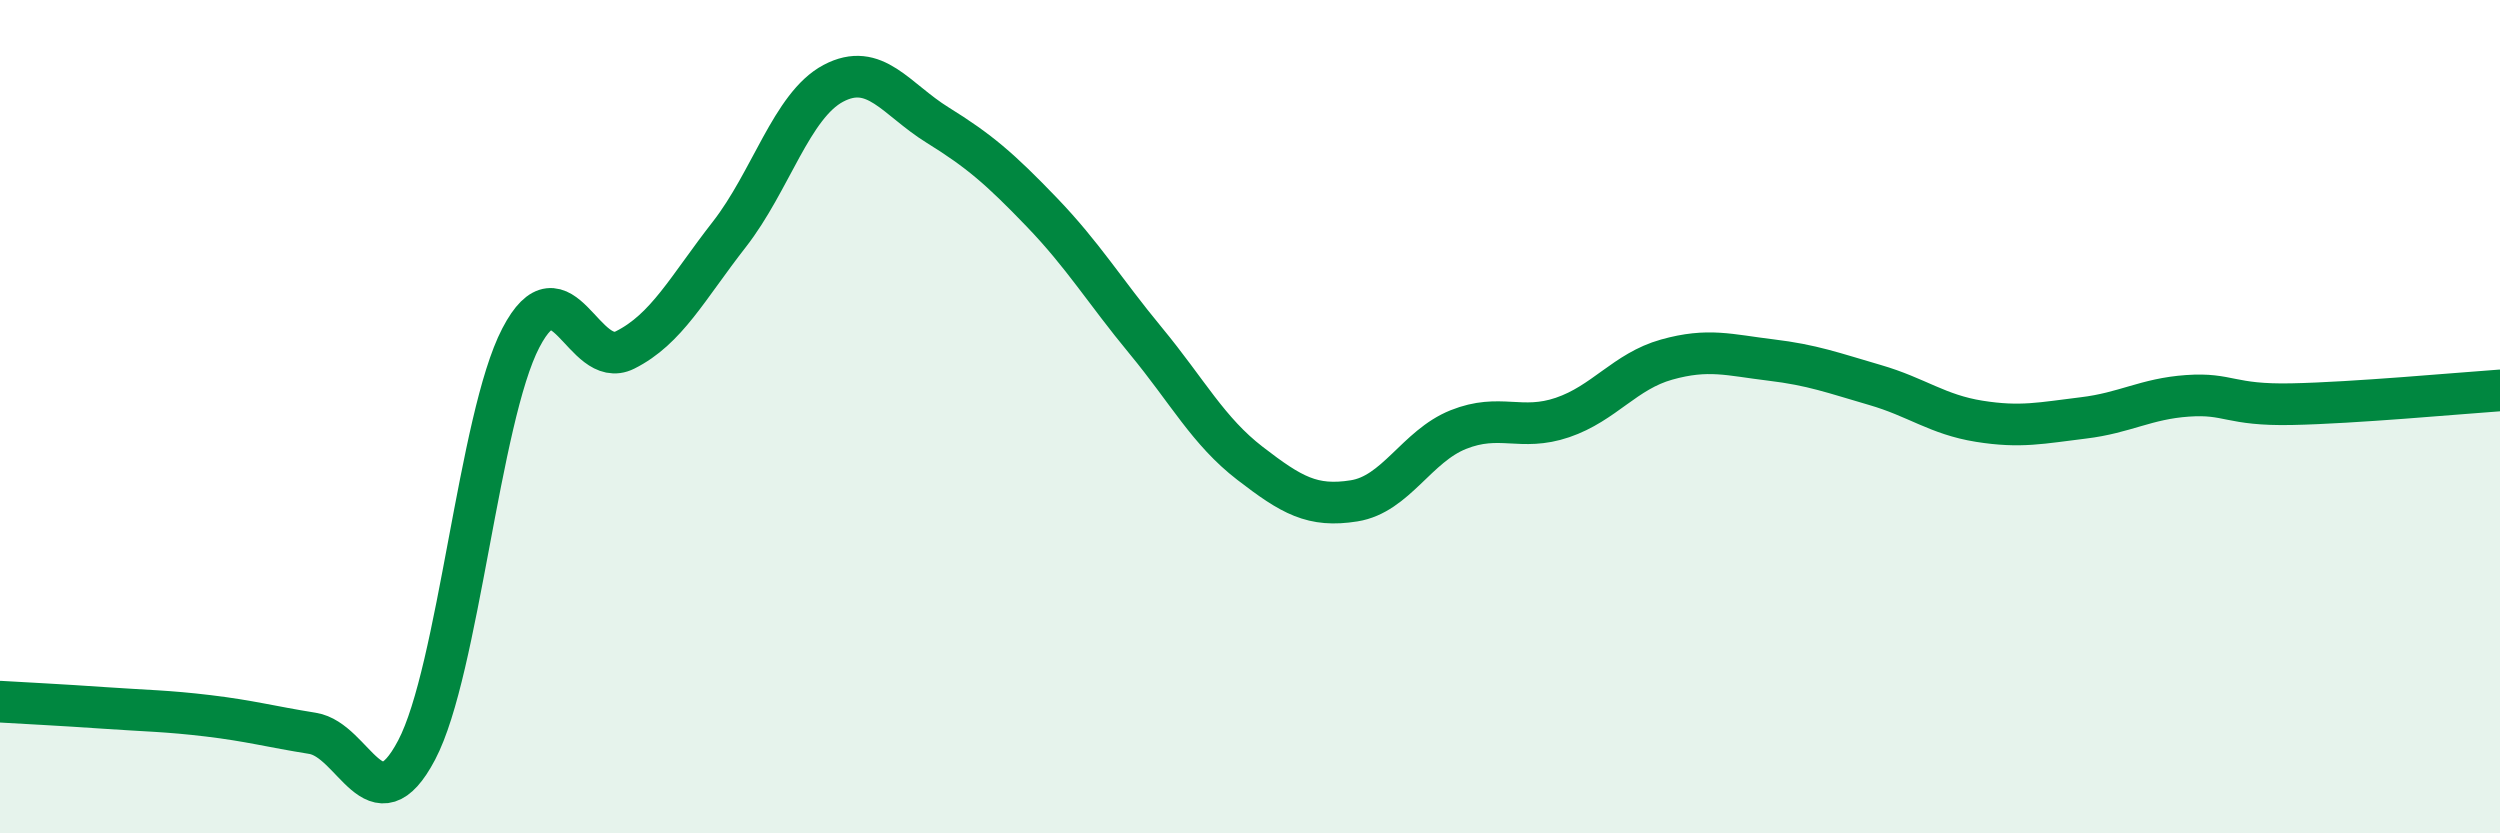
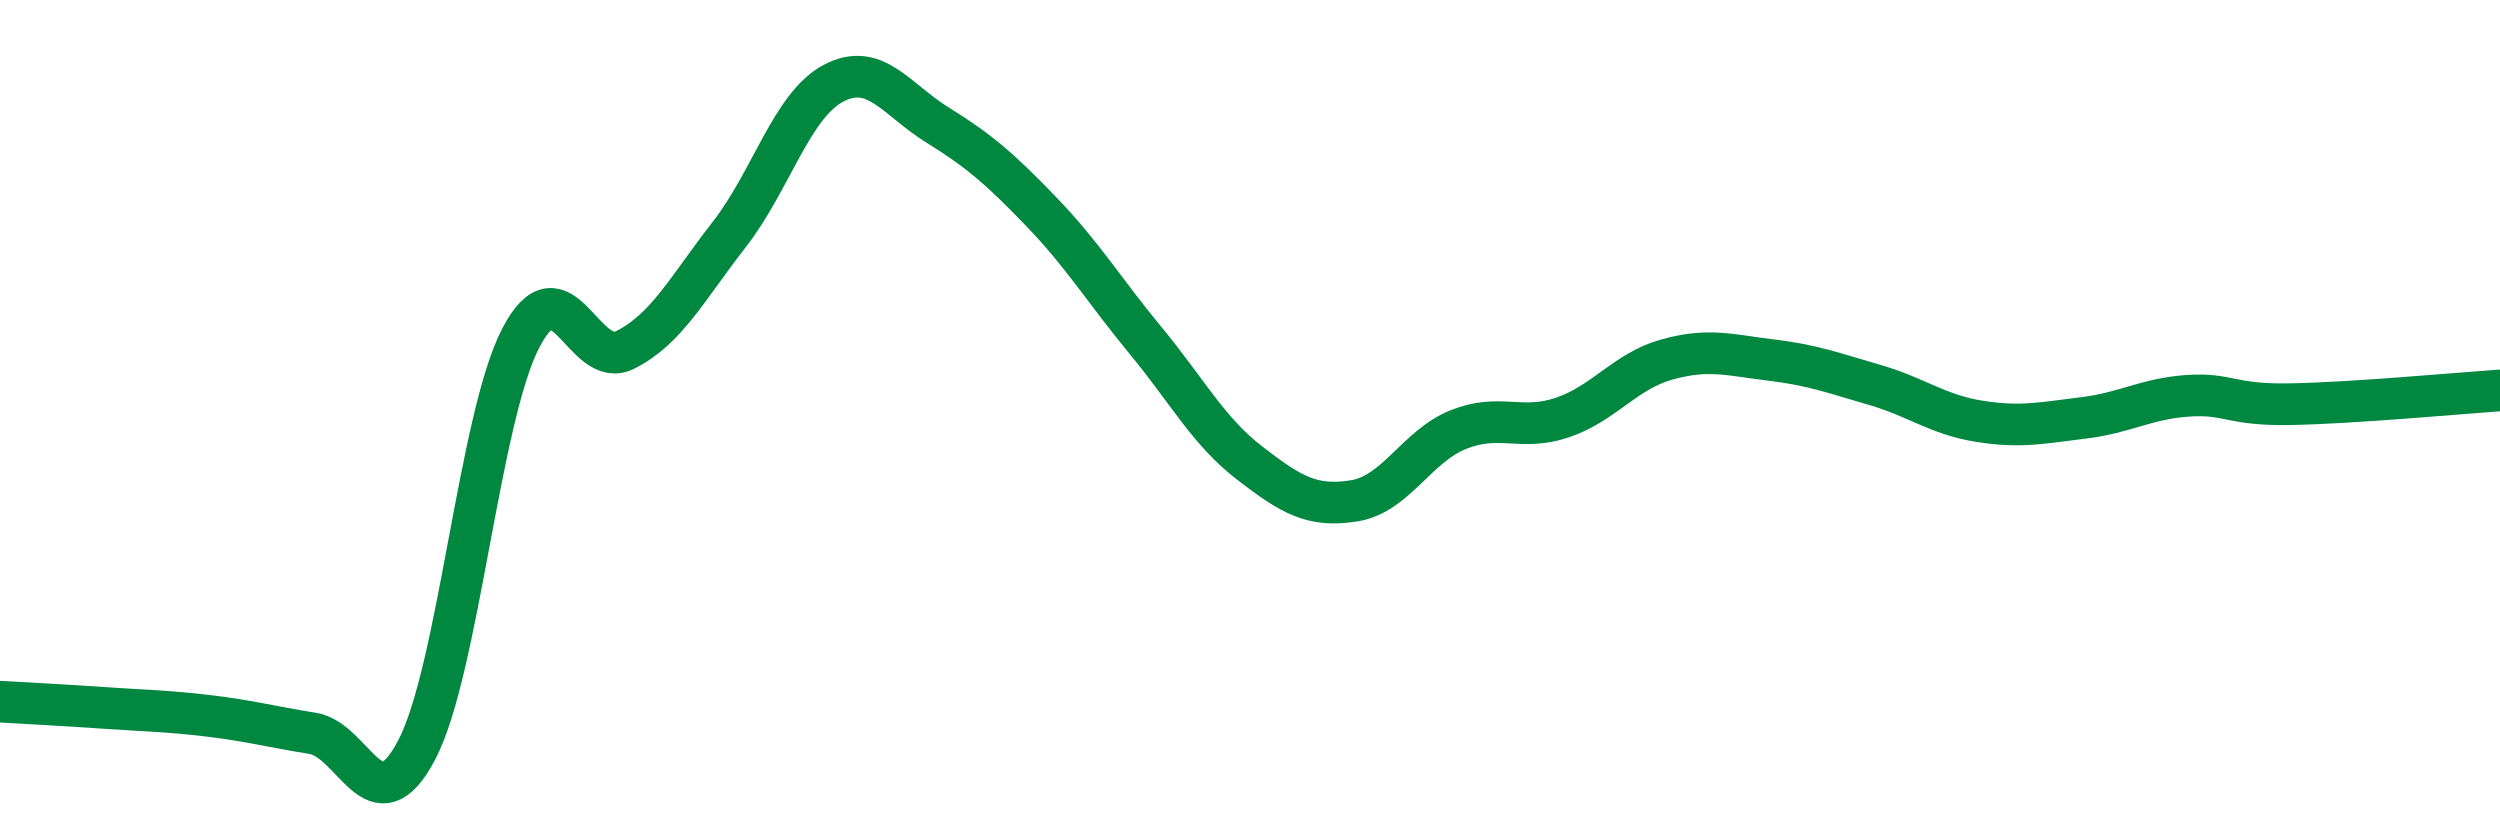
<svg xmlns="http://www.w3.org/2000/svg" width="60" height="20" viewBox="0 0 60 20">
-   <path d="M 0,16.84 C 0.5,16.87 1.5,16.92 2.5,16.99 C 3.5,17.06 4,17.06 5,17.18 C 6,17.3 6.5,17.44 7.5,17.6 C 8.5,17.76 9,19.9 10,18 C 11,16.1 11.5,10.03 12.5,8.11 C 13.5,6.19 14,8.9 15,8.4 C 16,7.9 16.5,6.91 17.5,5.63 C 18.5,4.35 19,2.53 20,2 C 21,1.47 21.5,2.38 22.5,3 C 23.5,3.62 24,4.05 25,5.09 C 26,6.13 26.5,6.97 27.5,8.18 C 28.5,9.39 29,10.35 30,11.12 C 31,11.89 31.5,12.18 32.5,12.02 C 33.5,11.86 34,10.71 35,10.31 C 36,9.91 36.5,10.36 37.5,10.02 C 38.5,9.68 39,8.91 40,8.63 C 41,8.35 41.5,8.52 42.5,8.64 C 43.5,8.76 44,8.95 45,9.24 C 46,9.53 46.5,9.95 47.5,10.11 C 48.5,10.27 49,10.15 50,10.03 C 51,9.91 51.5,9.57 52.5,9.5 C 53.5,9.43 53.5,9.73 55,9.7 C 56.5,9.67 59,9.44 60,9.37L60 20L0 20Z" fill="#008740" opacity="0.1" stroke-linecap="round" stroke-linejoin="round" />
  <path d="M 0,16.84 C 0.5,16.87 1.5,16.92 2.5,16.99 C 3.5,17.06 4,17.06 5,17.18 C 6,17.3 6.5,17.44 7.5,17.6 C 8.5,17.76 9,19.9 10,18 C 11,16.1 11.5,10.03 12.5,8.11 C 13.5,6.19 14,8.9 15,8.4 C 16,7.9 16.5,6.91 17.5,5.63 C 18.5,4.35 19,2.53 20,2 C 21,1.47 21.5,2.38 22.5,3 C 23.5,3.62 24,4.05 25,5.09 C 26,6.13 26.5,6.97 27.5,8.18 C 28.5,9.39 29,10.35 30,11.12 C 31,11.89 31.5,12.18 32.5,12.02 C 33.5,11.86 34,10.71 35,10.31 C 36,9.91 36.5,10.36 37.5,10.02 C 38.5,9.68 39,8.91 40,8.63 C 41,8.35 41.5,8.52 42.5,8.64 C 43.5,8.76 44,8.95 45,9.24 C 46,9.53 46.5,9.95 47.5,10.11 C 48.5,10.27 49,10.15 50,10.03 C 51,9.91 51.5,9.57 52.5,9.5 C 53.5,9.43 53.5,9.73 55,9.7 C 56.5,9.67 59,9.44 60,9.37" stroke="#008740" stroke-width="1" fill="none" stroke-linecap="round" stroke-linejoin="round" />
</svg>